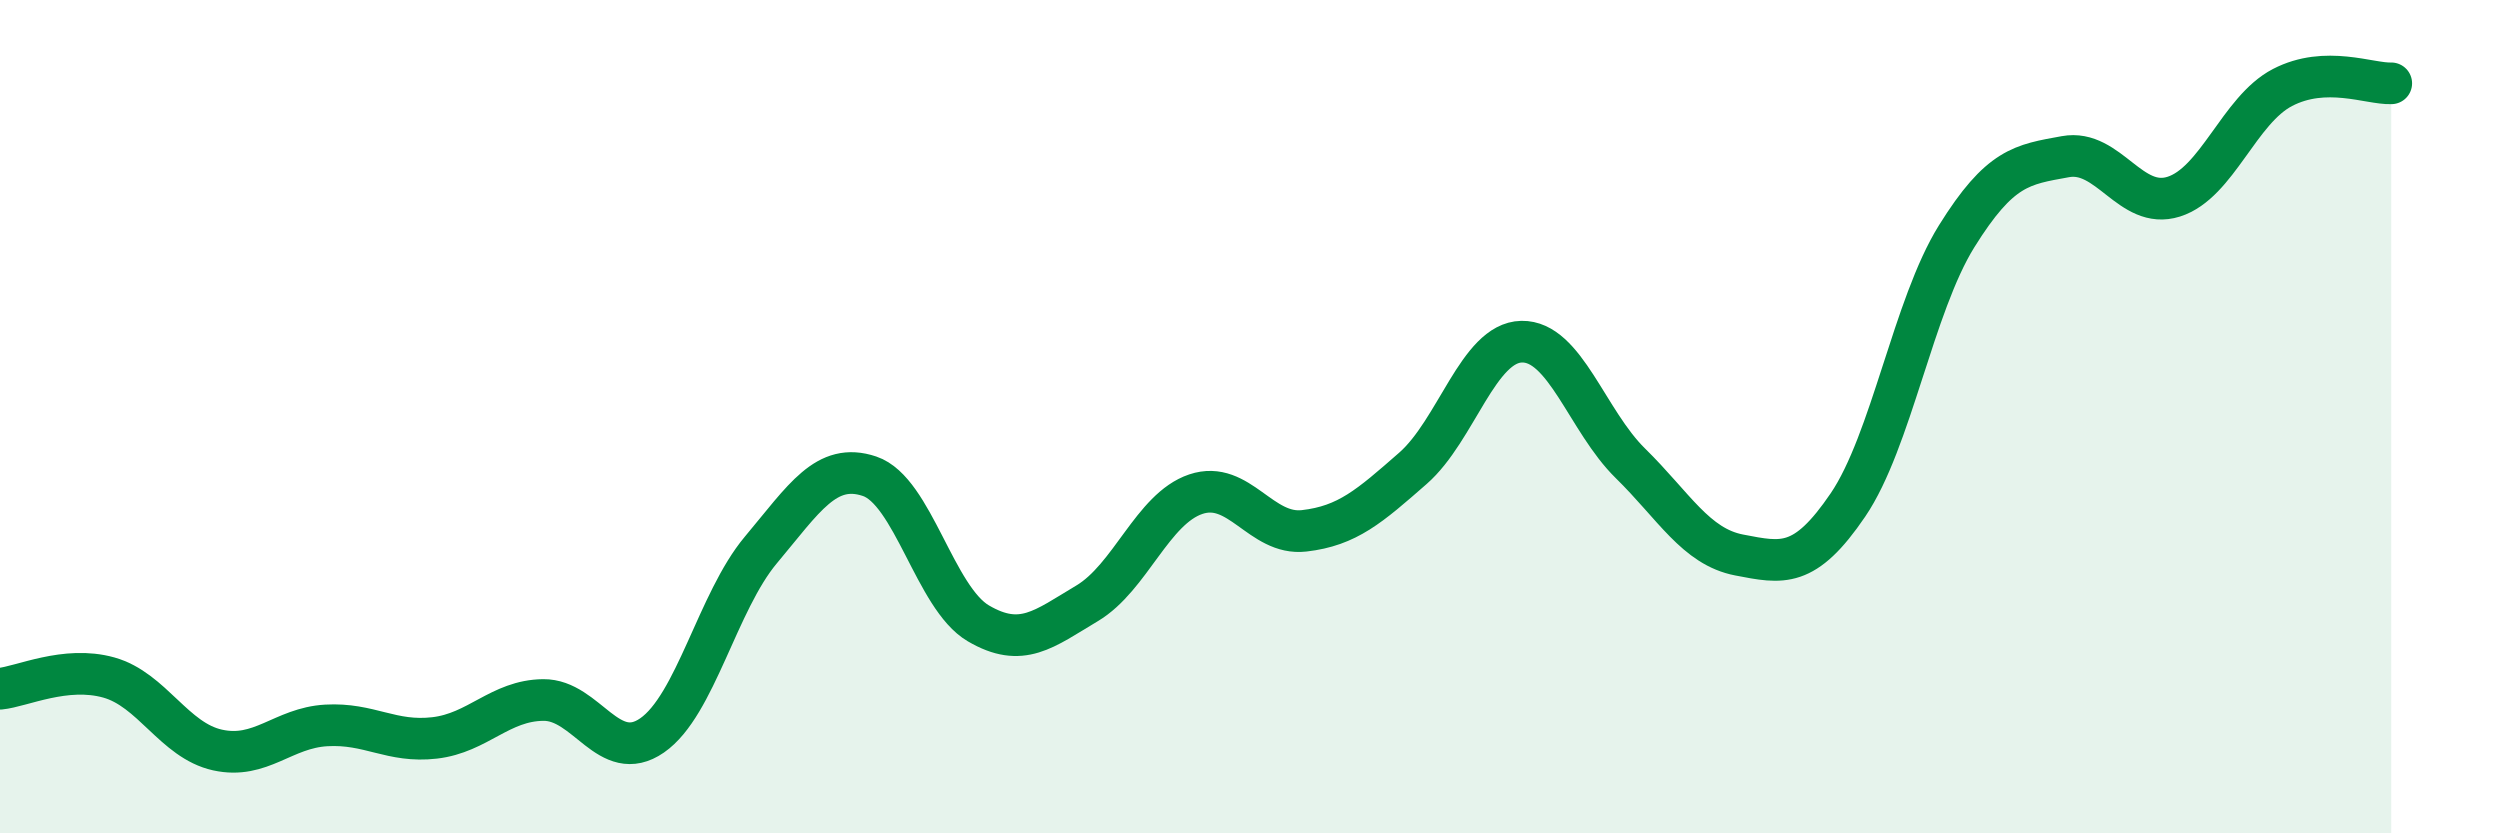
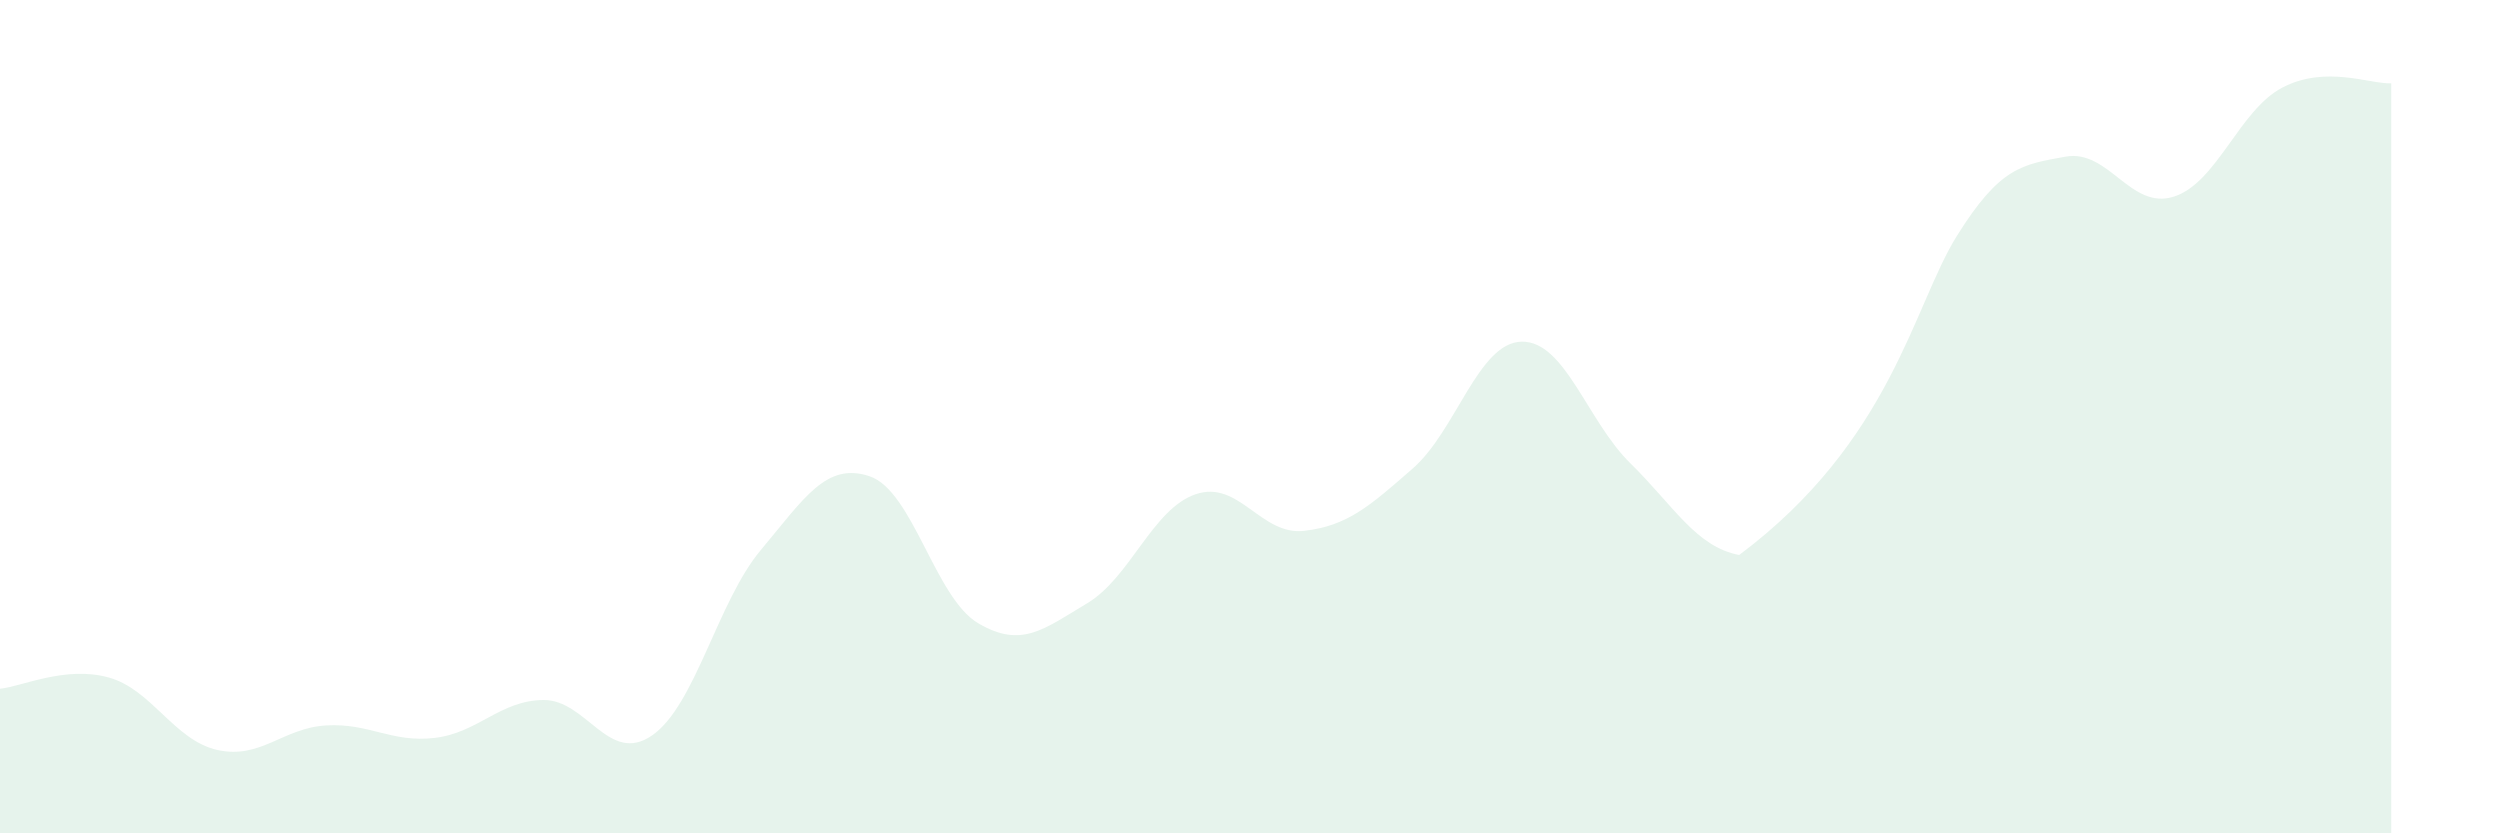
<svg xmlns="http://www.w3.org/2000/svg" width="60" height="20" viewBox="0 0 60 20">
-   <path d="M 0,16.53 C 0.52,16.48 1.57,15.97 2.61,16.26 C 3.65,16.55 4.18,17.77 5.22,18 C 6.26,18.23 6.79,17.47 7.83,17.41 C 8.87,17.35 9.39,17.83 10.43,17.71 C 11.47,17.59 12,16.81 13.04,16.8 C 14.08,16.79 14.61,18.37 15.65,17.65 C 16.69,16.93 17.22,14.44 18.26,13.2 C 19.3,11.96 19.83,11.08 20.87,11.43 C 21.91,11.78 22.44,14.35 23.48,14.96 C 24.52,15.57 25.05,15.1 26.09,14.48 C 27.13,13.86 27.66,12.21 28.7,11.86 C 29.74,11.51 30.26,12.86 31.3,12.74 C 32.34,12.62 32.87,12.15 33.91,11.24 C 34.95,10.33 35.48,8.22 36.52,8.2 C 37.56,8.18 38.09,10.1 39.13,11.12 C 40.17,12.14 40.7,13.12 41.74,13.32 C 42.78,13.52 43.31,13.65 44.35,12.12 C 45.39,10.59 45.92,7.34 46.96,5.67 C 48,4 48.53,3.95 49.57,3.76 C 50.61,3.57 51.13,5.05 52.17,4.72 C 53.21,4.39 53.74,2.64 54.78,2.1 C 55.82,1.56 56.87,2.02 57.39,2L57.39 20L0 20Z" fill="#008740" opacity="0.1" stroke-linecap="round" stroke-linejoin="round" />
-   <path d="M 0,16.53 C 0.52,16.48 1.57,15.97 2.61,16.26 C 3.65,16.55 4.18,17.77 5.22,18 C 6.26,18.23 6.79,17.47 7.83,17.41 C 8.87,17.35 9.39,17.83 10.43,17.71 C 11.47,17.59 12,16.81 13.04,16.8 C 14.08,16.79 14.61,18.37 15.65,17.65 C 16.69,16.93 17.22,14.44 18.26,13.2 C 19.3,11.96 19.83,11.08 20.87,11.43 C 21.91,11.78 22.44,14.35 23.48,14.96 C 24.52,15.57 25.05,15.1 26.09,14.48 C 27.13,13.86 27.66,12.21 28.7,11.86 C 29.74,11.51 30.26,12.86 31.3,12.74 C 32.34,12.62 32.87,12.15 33.91,11.24 C 34.95,10.33 35.48,8.22 36.52,8.2 C 37.56,8.18 38.09,10.1 39.13,11.12 C 40.17,12.14 40.7,13.12 41.74,13.32 C 42.78,13.52 43.31,13.65 44.35,12.12 C 45.39,10.59 45.92,7.34 46.96,5.67 C 48,4 48.53,3.95 49.57,3.76 C 50.61,3.57 51.13,5.05 52.17,4.72 C 53.21,4.39 53.74,2.64 54.78,2.1 C 55.82,1.56 56.87,2.02 57.39,2" stroke="#008740" stroke-width="1" fill="none" stroke-linecap="round" stroke-linejoin="round" />
+   <path d="M 0,16.53 C 0.52,16.48 1.57,15.97 2.61,16.26 C 3.65,16.55 4.18,17.77 5.22,18 C 6.26,18.23 6.79,17.47 7.83,17.41 C 8.87,17.35 9.39,17.83 10.43,17.71 C 11.47,17.59 12,16.81 13.04,16.8 C 14.08,16.79 14.61,18.37 15.65,17.65 C 16.69,16.93 17.22,14.44 18.26,13.2 C 19.3,11.96 19.83,11.08 20.87,11.43 C 21.91,11.78 22.44,14.35 23.48,14.96 C 24.52,15.57 25.05,15.1 26.09,14.48 C 27.13,13.86 27.66,12.21 28.7,11.86 C 29.74,11.51 30.26,12.86 31.3,12.74 C 32.34,12.62 32.87,12.15 33.91,11.24 C 34.95,10.33 35.48,8.22 36.52,8.2 C 37.56,8.18 38.09,10.1 39.13,11.12 C 40.17,12.14 40.7,13.12 41.74,13.32 C 45.39,10.59 45.92,7.34 46.96,5.67 C 48,4 48.53,3.95 49.57,3.76 C 50.61,3.57 51.13,5.05 52.17,4.72 C 53.21,4.39 53.74,2.64 54.78,2.1 C 55.82,1.56 56.87,2.02 57.39,2L57.39 20L0 20Z" fill="#008740" opacity="0.1" stroke-linecap="round" stroke-linejoin="round" />
</svg>